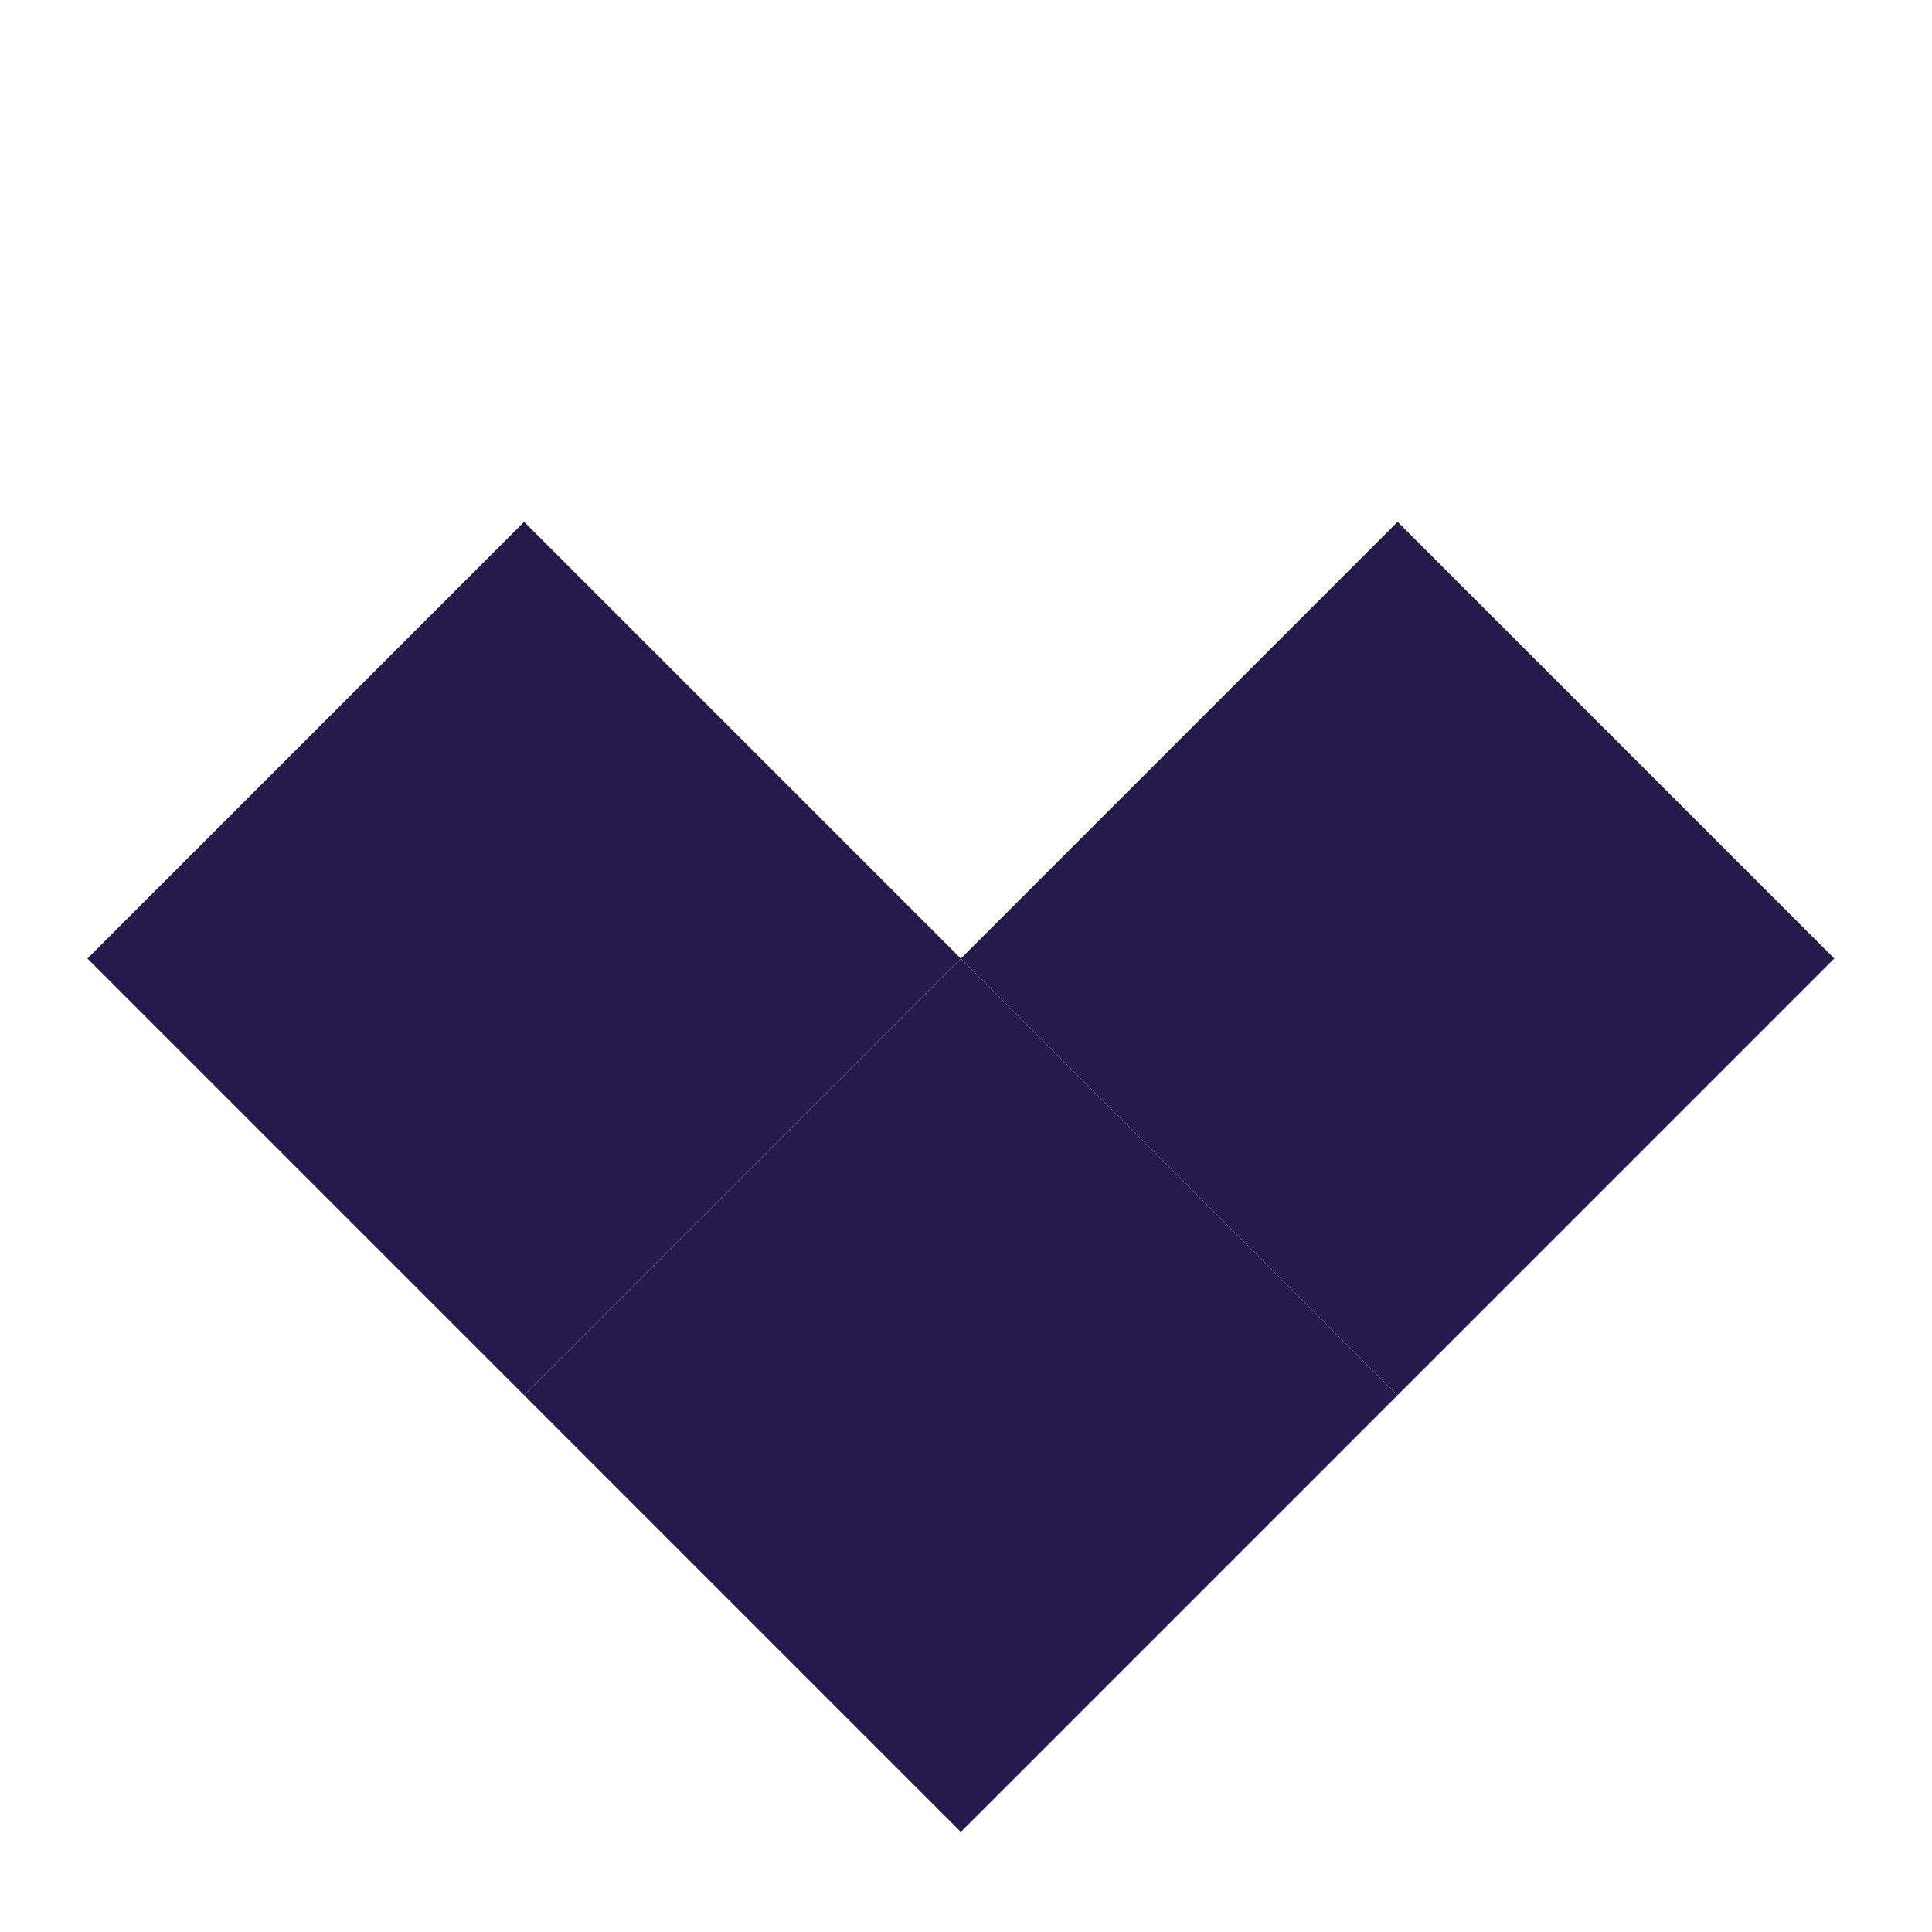
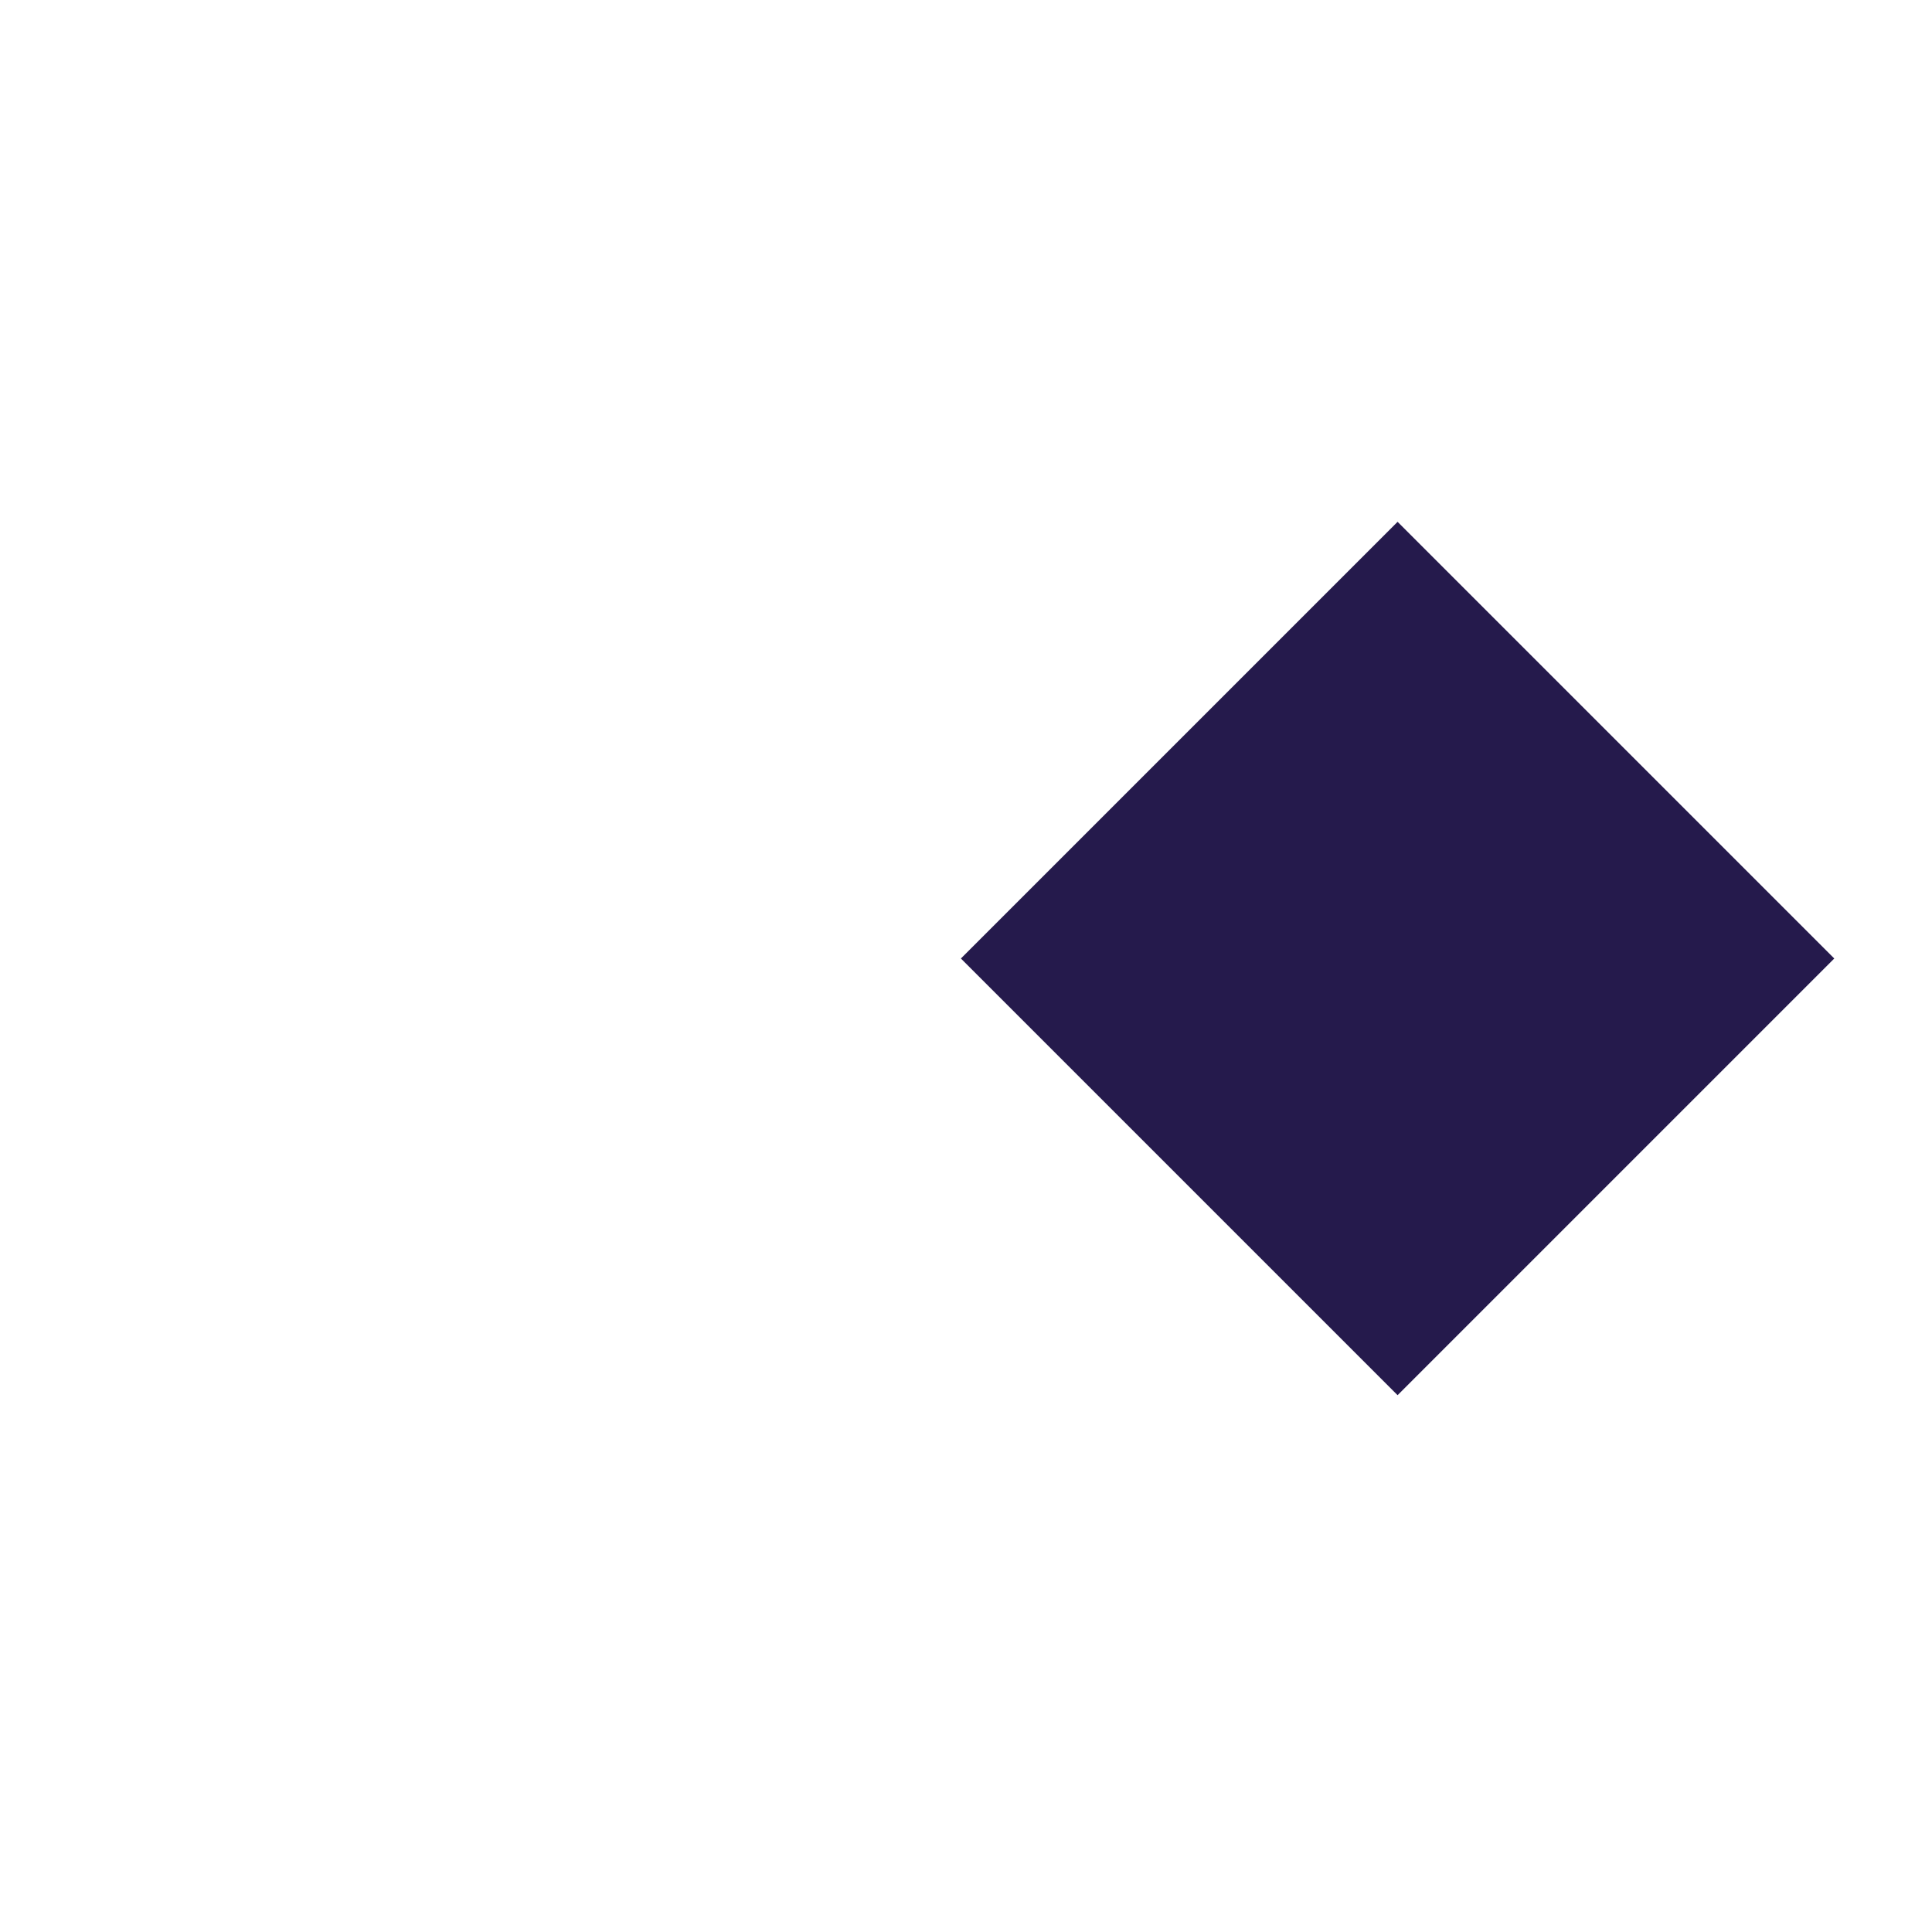
<svg xmlns="http://www.w3.org/2000/svg" width="17" height="17" viewBox="0 0 17 17" fill="none">
  <rect x="16.14" y="8.434" width="5.434" height="5.434" transform="rotate(135 16.14 8.434)" fill="#251A4C" />
-   <rect x="12.297" y="12.277" width="5.434" height="5.434" transform="rotate(135 12.297 12.277)" fill="#251A4C" />
-   <rect x="8.454" y="8.434" width="5.434" height="5.434" transform="rotate(135 8.454 8.434)" fill="#251A4C" />
</svg>